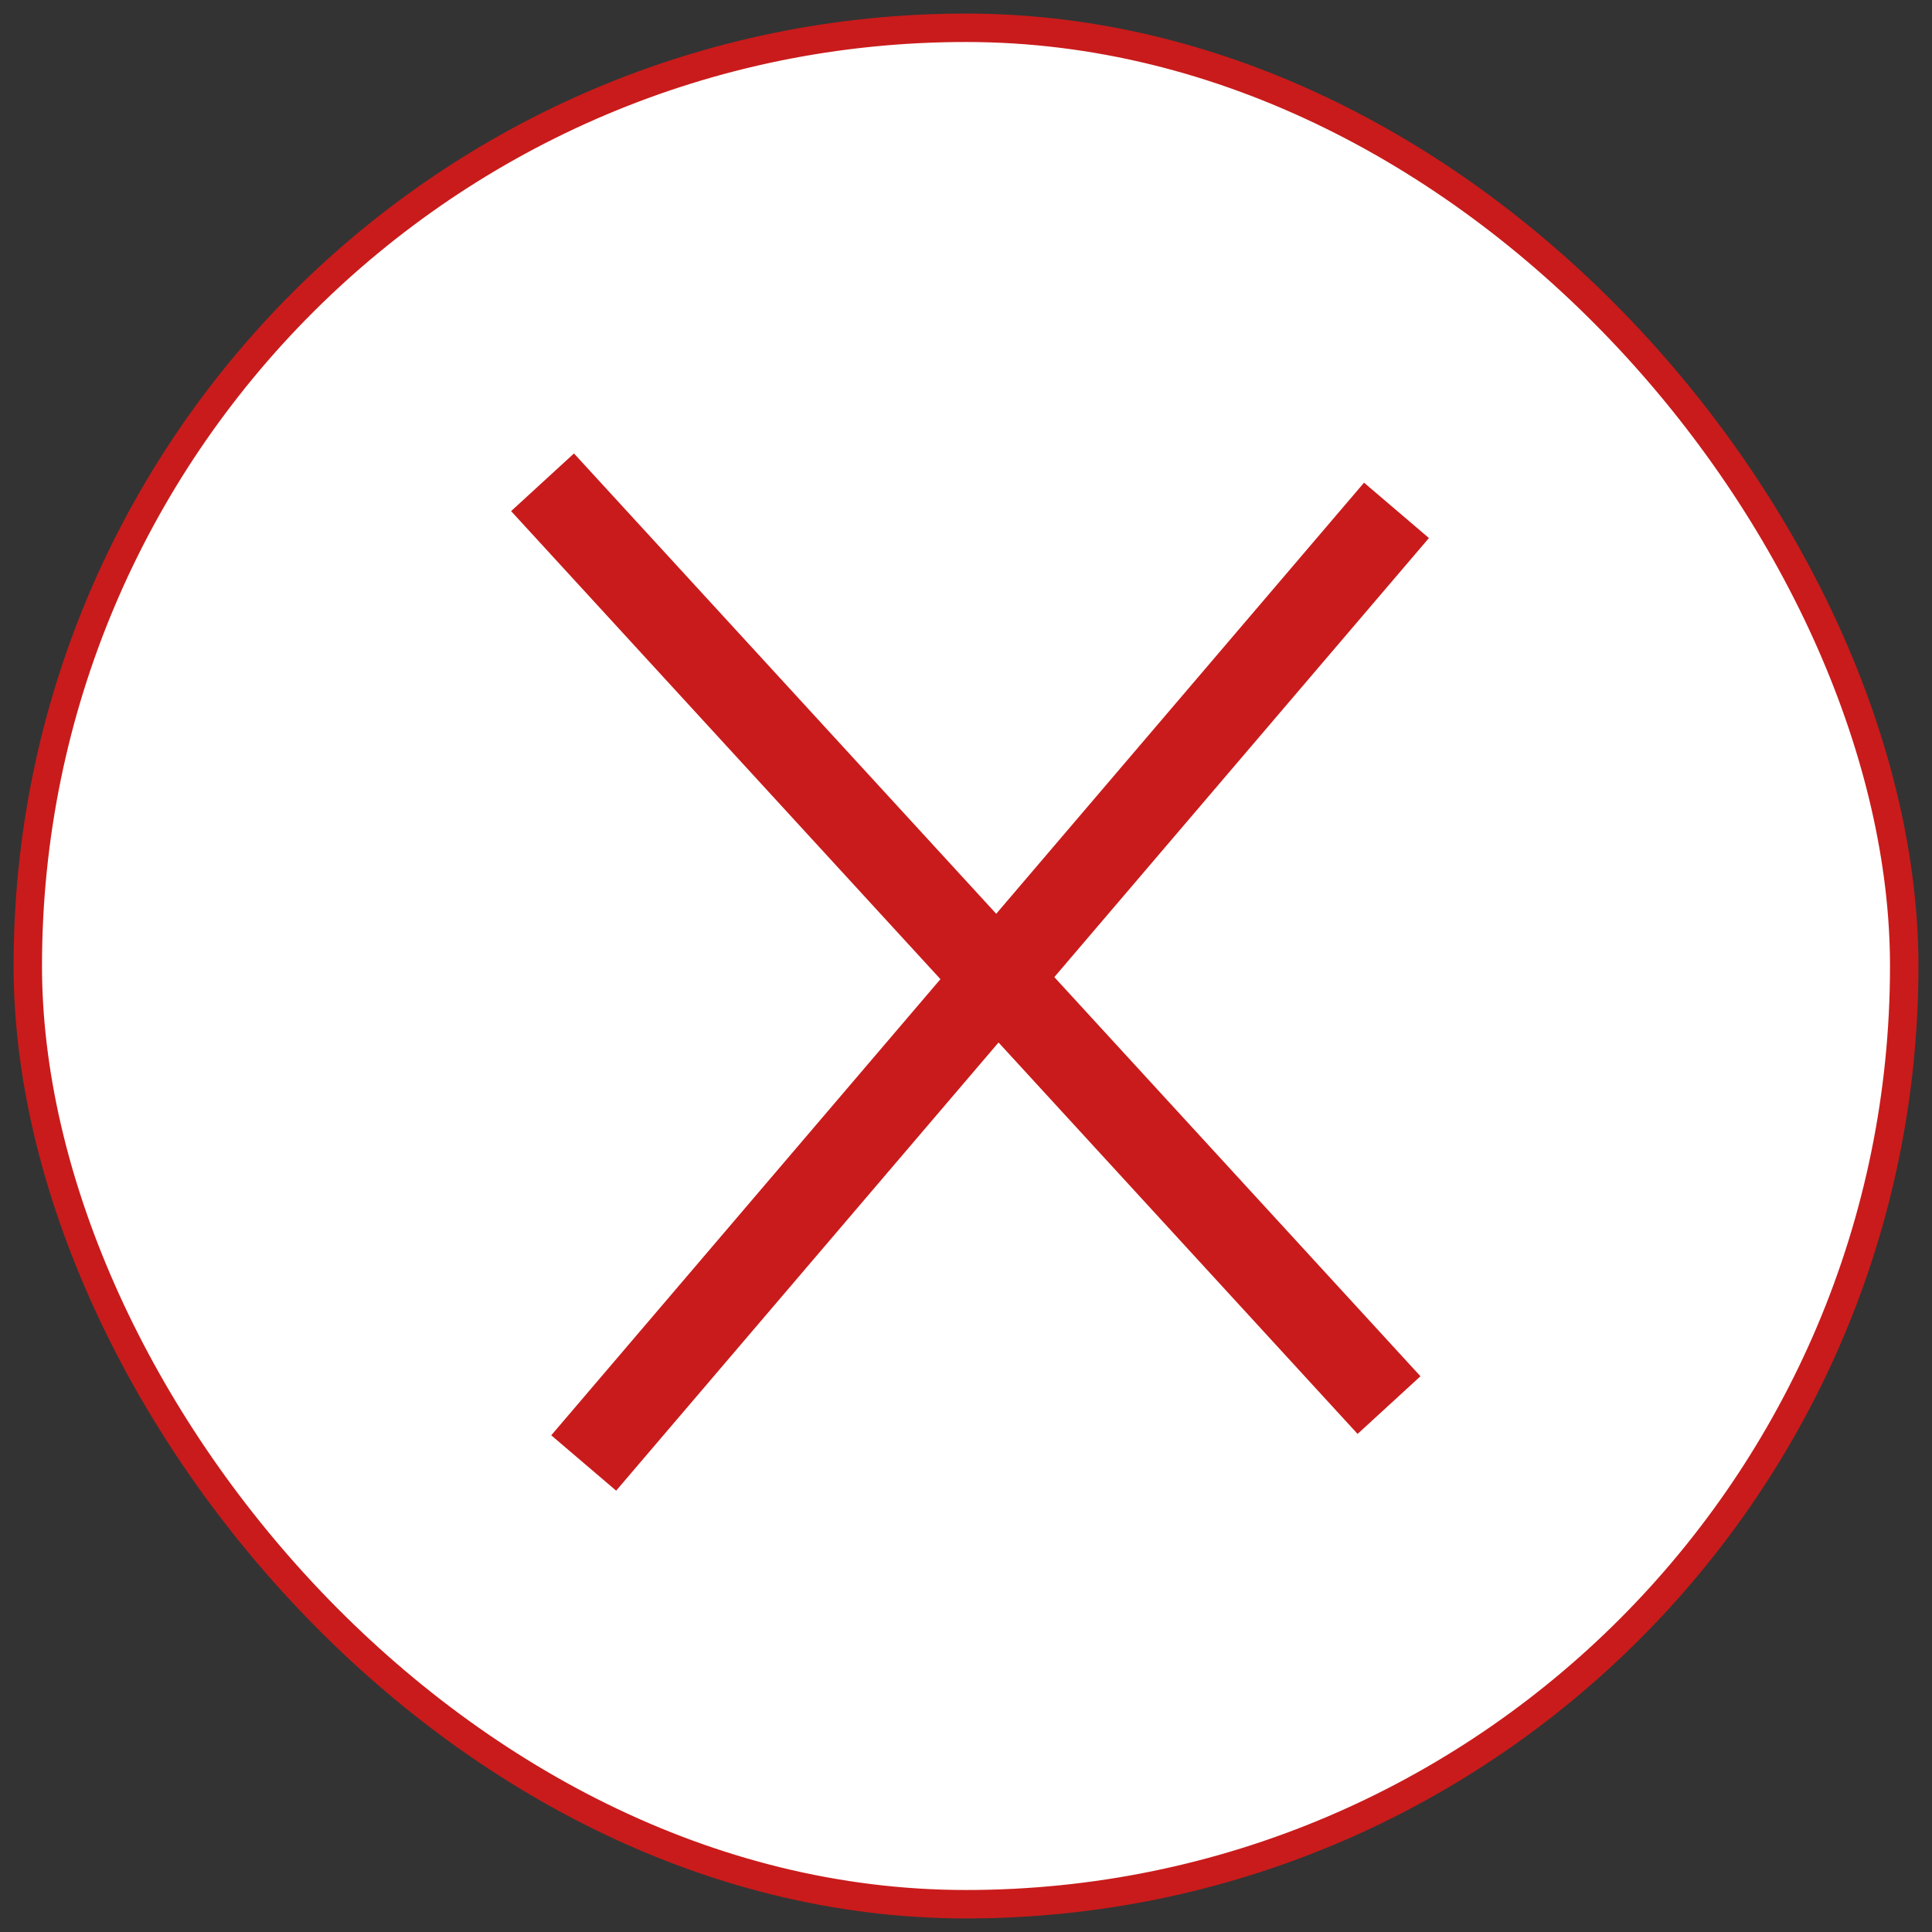
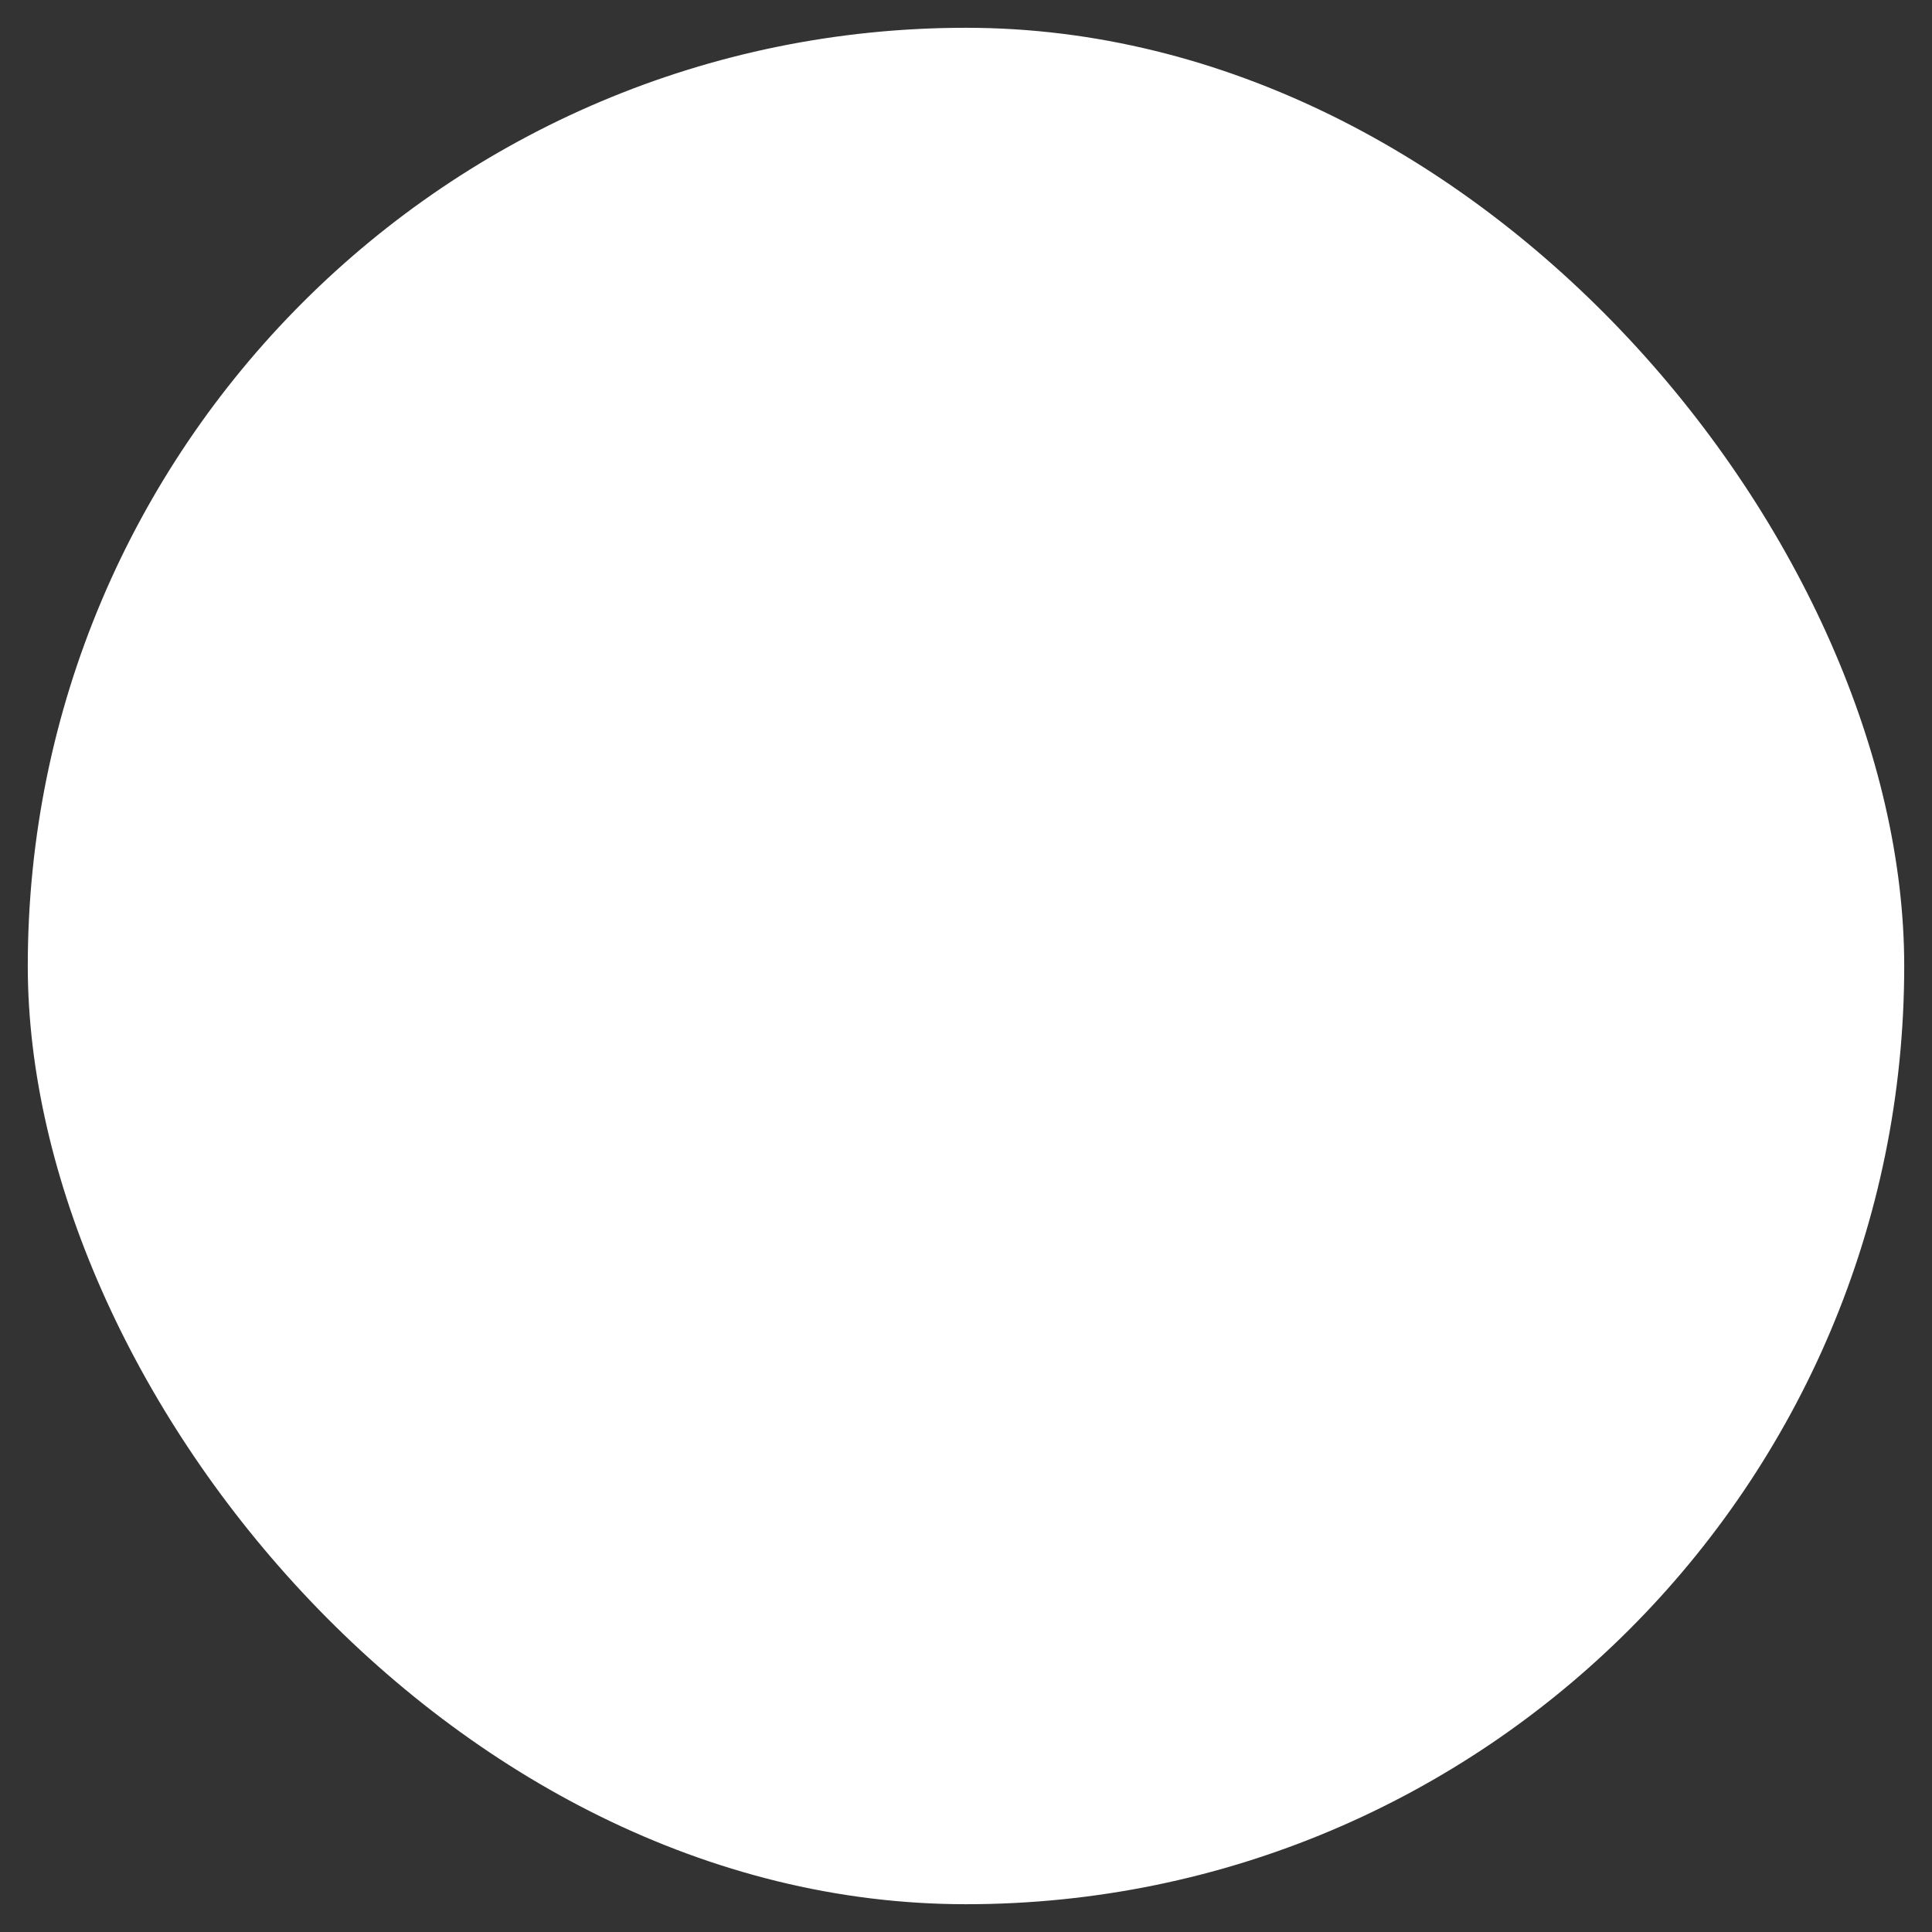
<svg xmlns="http://www.w3.org/2000/svg" width="92" height="92" viewBox="0 0 92 92" fill="none">
  <rect x="0" y="0" width="92" height="92" fill="#333333" stroke="none" />
  <rect x="1.323" y="1.323" width="89.354" height="89.354" rx="44.677" fill="white" />
-   <rect x="1.323" y="1.323" width="89.354" height="89.354" rx="44.677" stroke="#C91B1B" stroke-width="1.354" />
-   <line x1="25.835" y1="22.966" x2="66.144" y2="66.909" stroke="#C91B1B" stroke-width="4.062" />
-   <line x1="66.499" y1="24.303" x2="27.795" y2="69.666" stroke="#C91B1B" stroke-width="4.062" />
</svg>